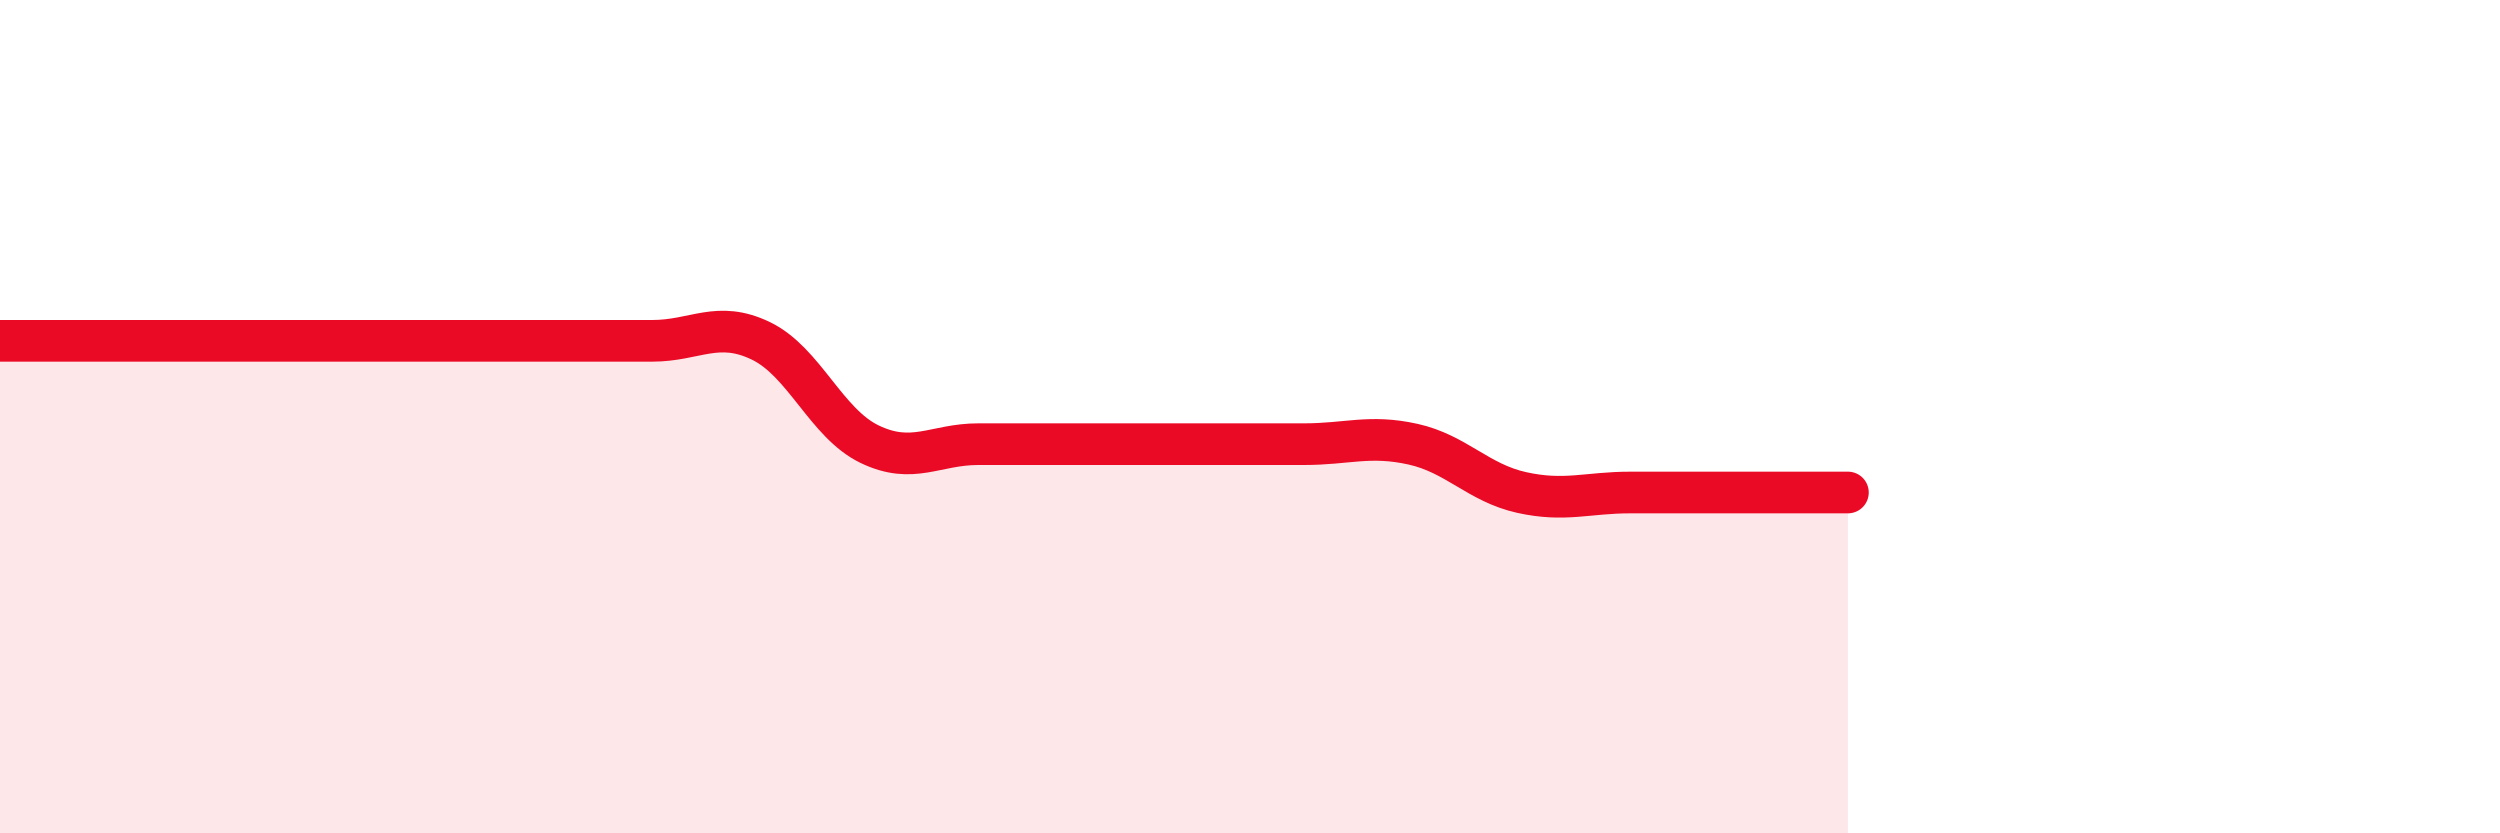
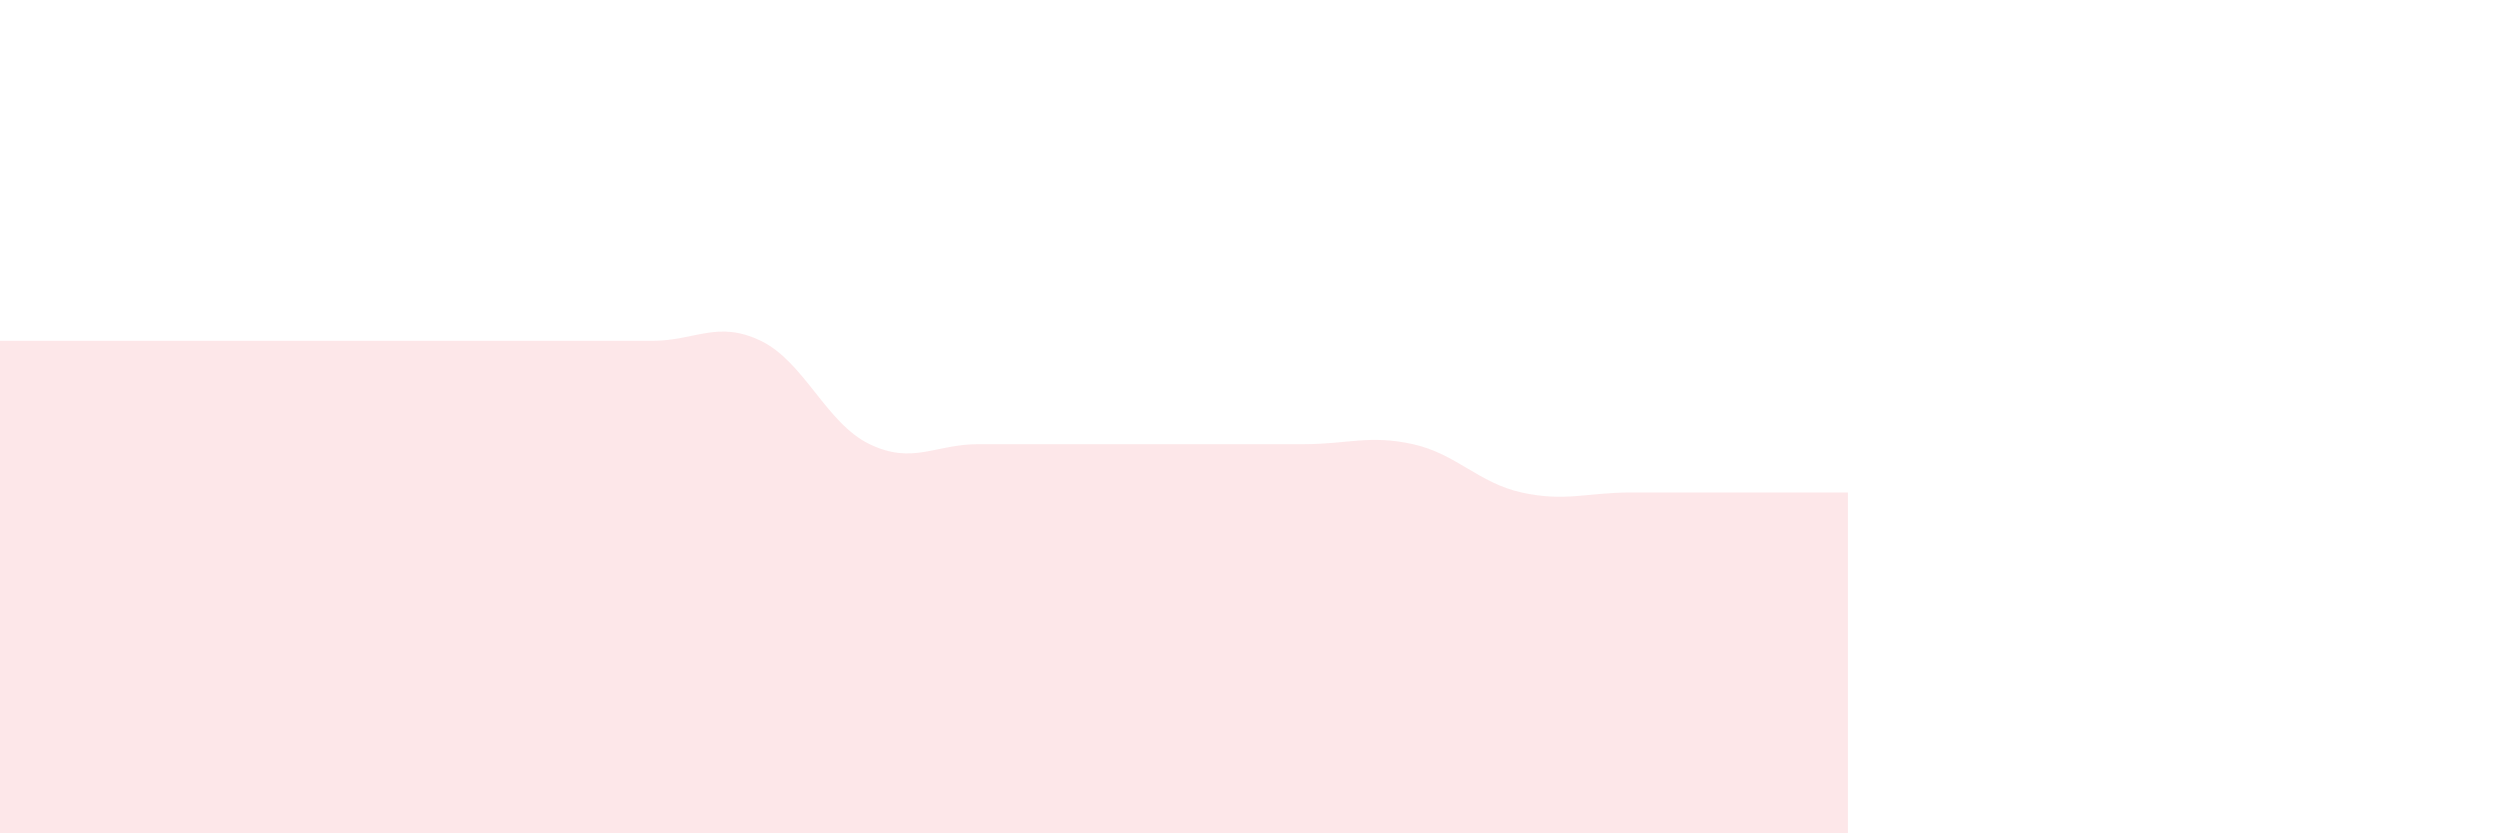
<svg xmlns="http://www.w3.org/2000/svg" width="60" height="20" viewBox="0 0 60 20">
-   <path d="M 0,8.18 C 0.52,8.18 1.57,8.18 2.61,8.18 C 3.65,8.18 4.18,8.18 5.22,8.18 C 6.26,8.18 6.79,8.18 7.83,8.18 C 8.87,8.18 9.39,8.18 10.43,8.18 C 11.47,8.18 12,8.18 13.04,8.18 C 14.08,8.18 14.61,8.18 15.65,8.18 C 16.69,8.18 17.22,7.68 18.26,8.18 C 19.3,8.68 19.83,10.16 20.87,10.66 C 21.91,11.16 22.44,10.66 23.48,10.66 C 24.52,10.66 25.05,10.66 26.09,10.66 C 27.13,10.66 27.66,10.66 28.7,10.66 C 29.74,10.66 30.26,10.66 31.3,10.66 C 32.34,10.66 32.87,10.43 33.91,10.66 C 34.95,10.89 35.48,11.59 36.52,11.82 C 37.56,12.05 38.09,11.82 39.13,11.82 C 40.17,11.82 40.7,11.82 41.74,11.82 C 42.78,11.82 43.83,11.82 44.35,11.82L44.35 20L0 20Z" fill="#EB0A25" opacity="0.1" stroke-linecap="round" stroke-linejoin="round" />
-   <path d="M 0,8.18 C 0.52,8.18 1.57,8.18 2.61,8.18 C 3.65,8.18 4.18,8.18 5.22,8.18 C 6.26,8.18 6.79,8.18 7.83,8.18 C 8.87,8.18 9.39,8.18 10.43,8.18 C 11.47,8.18 12,8.18 13.04,8.18 C 14.08,8.18 14.61,8.18 15.65,8.18 C 16.69,8.18 17.22,7.68 18.26,8.18 C 19.3,8.68 19.83,10.16 20.87,10.66 C 21.91,11.16 22.44,10.66 23.48,10.66 C 24.52,10.66 25.05,10.66 26.09,10.66 C 27.13,10.66 27.66,10.66 28.7,10.66 C 29.74,10.66 30.26,10.66 31.3,10.66 C 32.34,10.66 32.87,10.43 33.91,10.66 C 34.95,10.89 35.48,11.59 36.52,11.82 C 37.56,12.05 38.09,11.82 39.13,11.82 C 40.17,11.82 40.7,11.82 41.74,11.82 C 42.78,11.82 43.83,11.82 44.35,11.82" stroke="#EB0A25" stroke-width="1" fill="none" stroke-linecap="round" stroke-linejoin="round" />
+   <path d="M 0,8.18 C 0.52,8.18 1.57,8.18 2.61,8.18 C 3.65,8.18 4.18,8.18 5.22,8.18 C 6.26,8.18 6.79,8.18 7.83,8.18 C 8.87,8.18 9.39,8.18 10.43,8.18 C 11.47,8.18 12,8.18 13.04,8.18 C 14.08,8.18 14.61,8.18 15.65,8.18 C 16.69,8.18 17.22,7.68 18.26,8.18 C 19.3,8.68 19.83,10.16 20.87,10.66 C 21.91,11.16 22.44,10.66 23.48,10.66 C 27.13,10.66 27.66,10.66 28.7,10.66 C 29.74,10.66 30.26,10.66 31.3,10.66 C 32.34,10.66 32.87,10.43 33.91,10.66 C 34.95,10.89 35.48,11.59 36.52,11.82 C 37.56,12.05 38.09,11.82 39.13,11.82 C 40.17,11.82 40.7,11.82 41.74,11.82 C 42.78,11.82 43.83,11.82 44.35,11.82L44.35 20L0 20Z" fill="#EB0A25" opacity="0.1" stroke-linecap="round" stroke-linejoin="round" />
</svg>